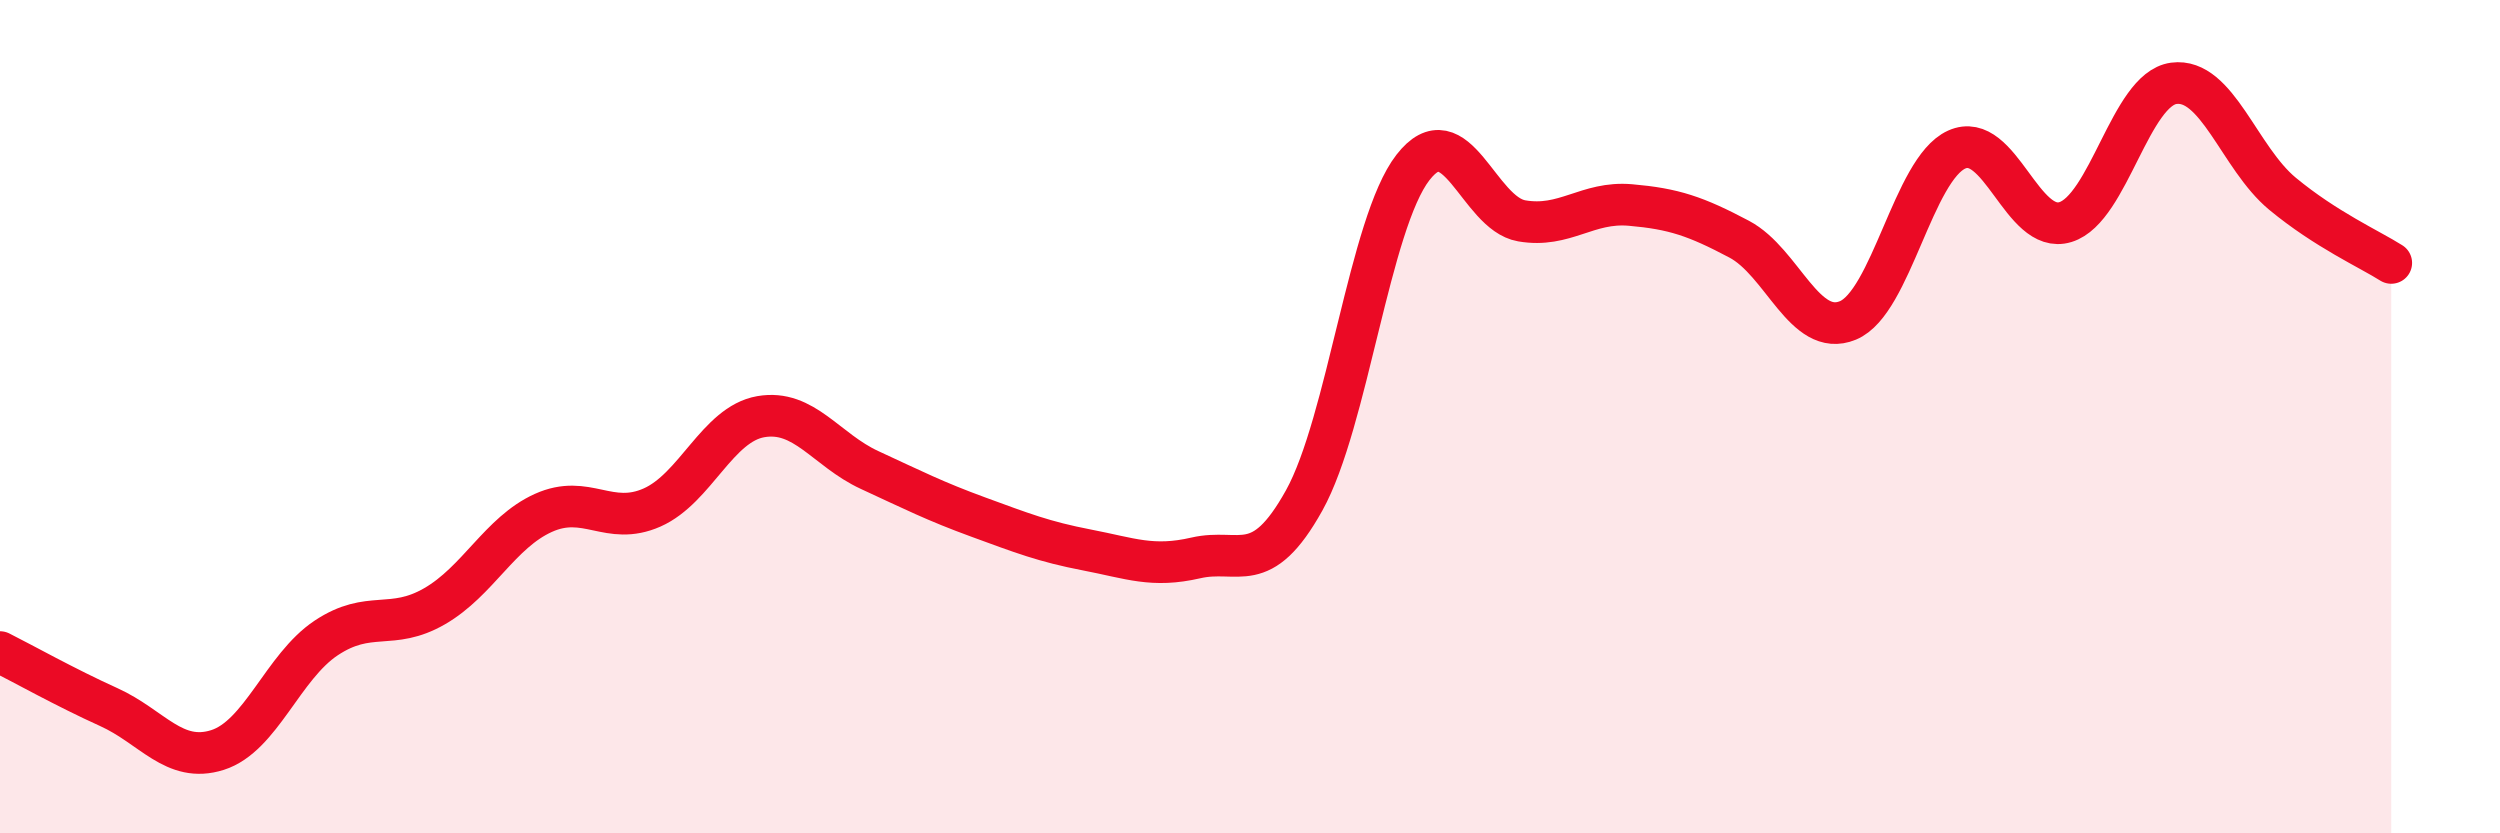
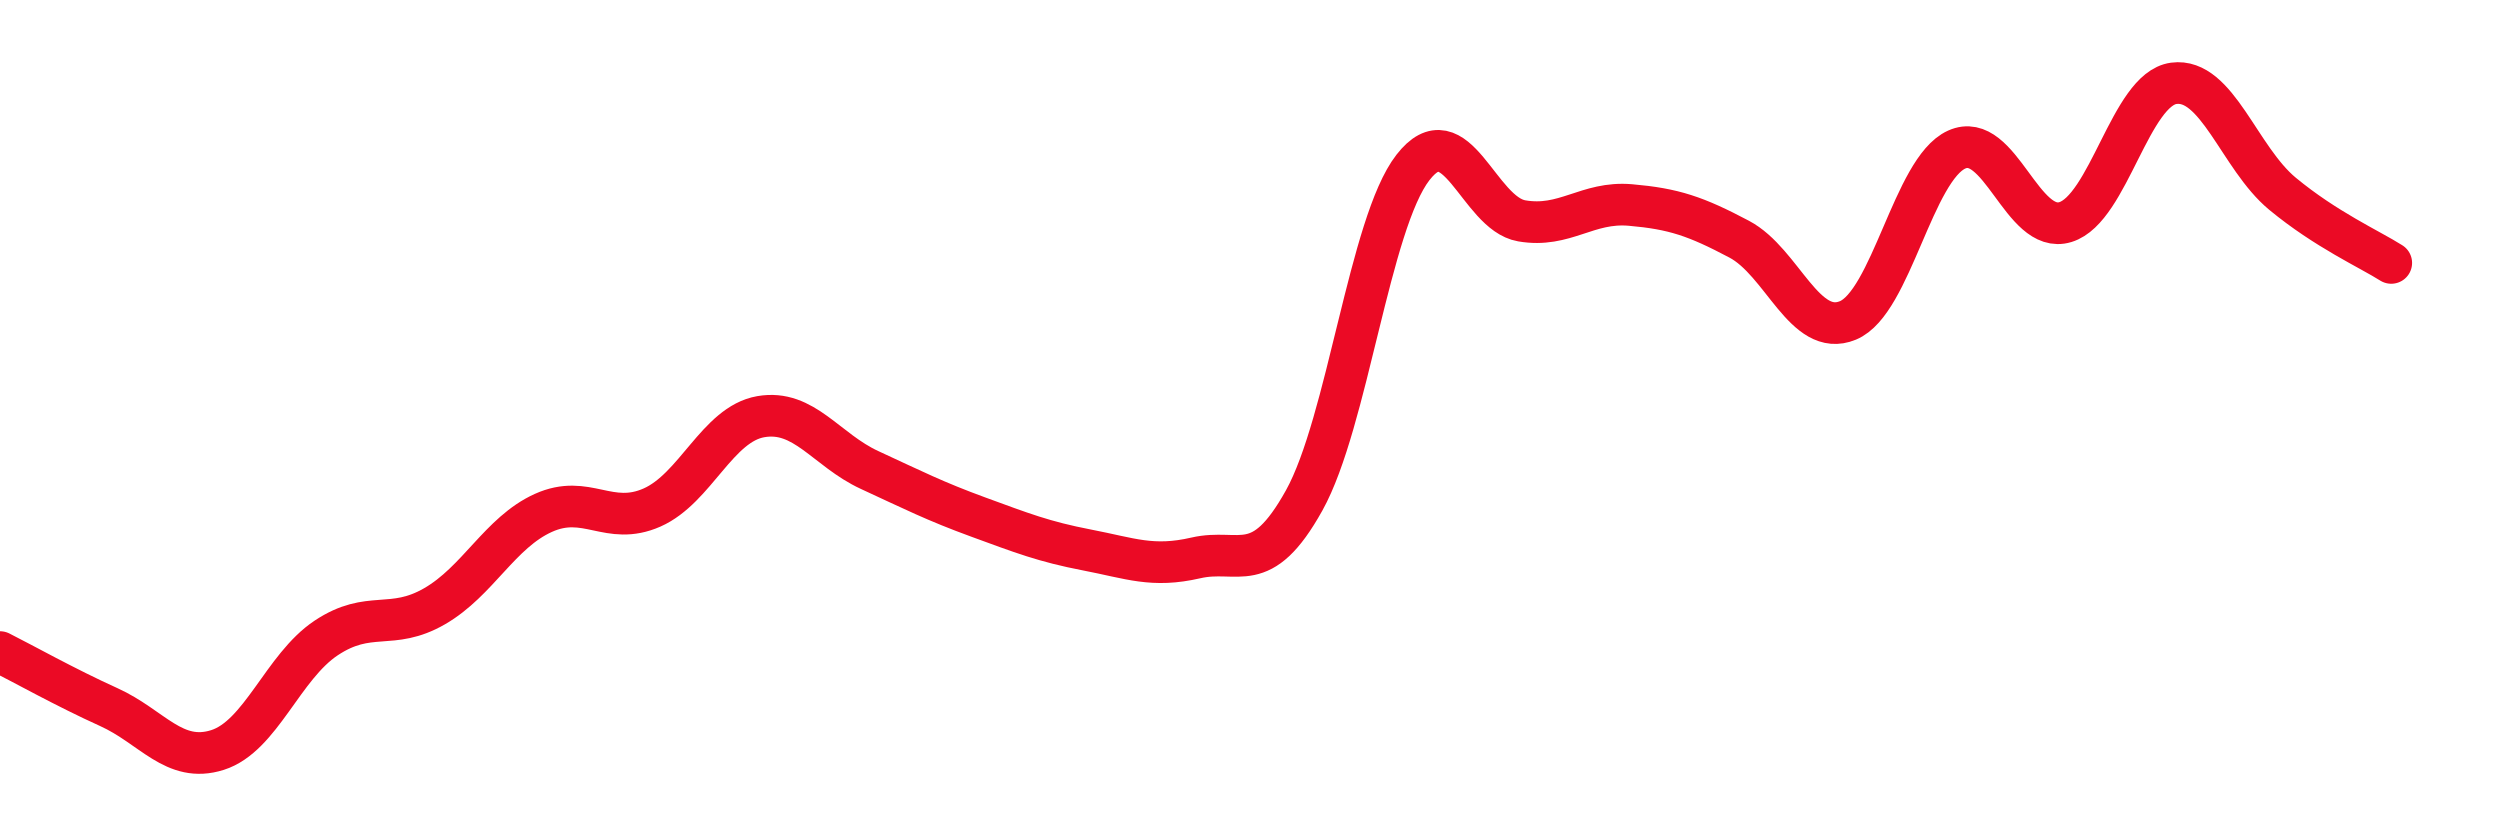
<svg xmlns="http://www.w3.org/2000/svg" width="60" height="20" viewBox="0 0 60 20">
-   <path d="M 0,15.65 C 0.52,15.91 1.57,16.5 2.61,16.97 C 3.65,17.44 4.18,18.33 5.22,18 C 6.26,17.67 6.79,16 7.83,15.31 C 8.87,14.62 9.39,15.15 10.43,14.55 C 11.47,13.95 12,12.78 13.04,12.31 C 14.08,11.84 14.61,12.64 15.65,12.18 C 16.69,11.72 17.22,10.18 18.26,10 C 19.3,9.82 19.83,10.8 20.87,11.28 C 21.91,11.76 22.44,12.03 23.48,12.41 C 24.52,12.79 25.05,13 26.09,13.2 C 27.13,13.4 27.66,13.63 28.7,13.39 C 29.74,13.15 30.26,13.88 31.3,12.01 C 32.34,10.14 32.87,5.36 33.91,4.02 C 34.95,2.68 35.48,5.12 36.52,5.3 C 37.56,5.48 38.09,4.83 39.13,4.92 C 40.17,5.01 40.7,5.19 41.74,5.74 C 42.78,6.29 43.31,8.12 44.35,7.69 C 45.39,7.26 45.92,4.06 46.96,3.59 C 48,3.12 48.53,5.65 49.57,5.33 C 50.61,5.01 51.13,2.14 52.17,2 C 53.21,1.86 53.74,3.79 54.78,4.65 C 55.82,5.51 56.87,5.98 57.39,6.31L57.39 20L0 20Z" fill="#EB0A25" opacity="0.1" stroke-linecap="round" stroke-linejoin="round" />
  <path d="M 0,15.65 C 0.52,15.91 1.57,16.5 2.61,16.97 C 3.65,17.44 4.18,18.33 5.22,18 C 6.26,17.67 6.79,16 7.83,15.31 C 8.87,14.62 9.39,15.15 10.43,14.55 C 11.47,13.95 12,12.78 13.04,12.31 C 14.08,11.84 14.61,12.64 15.65,12.18 C 16.69,11.72 17.22,10.18 18.26,10 C 19.3,9.82 19.83,10.8 20.87,11.28 C 21.91,11.76 22.44,12.03 23.48,12.41 C 24.52,12.79 25.05,13 26.09,13.2 C 27.13,13.4 27.66,13.63 28.7,13.39 C 29.74,13.15 30.26,13.88 31.3,12.01 C 32.34,10.14 32.87,5.36 33.91,4.02 C 34.95,2.68 35.48,5.12 36.52,5.3 C 37.56,5.48 38.09,4.83 39.13,4.92 C 40.17,5.01 40.7,5.19 41.74,5.74 C 42.78,6.29 43.31,8.12 44.35,7.69 C 45.39,7.26 45.92,4.06 46.96,3.59 C 48,3.12 48.53,5.65 49.57,5.33 C 50.61,5.01 51.13,2.14 52.17,2 C 53.21,1.86 53.74,3.79 54.78,4.65 C 55.82,5.51 56.87,5.98 57.39,6.31" stroke="#EB0A25" stroke-width="1" fill="none" stroke-linecap="round" stroke-linejoin="round" />
</svg>